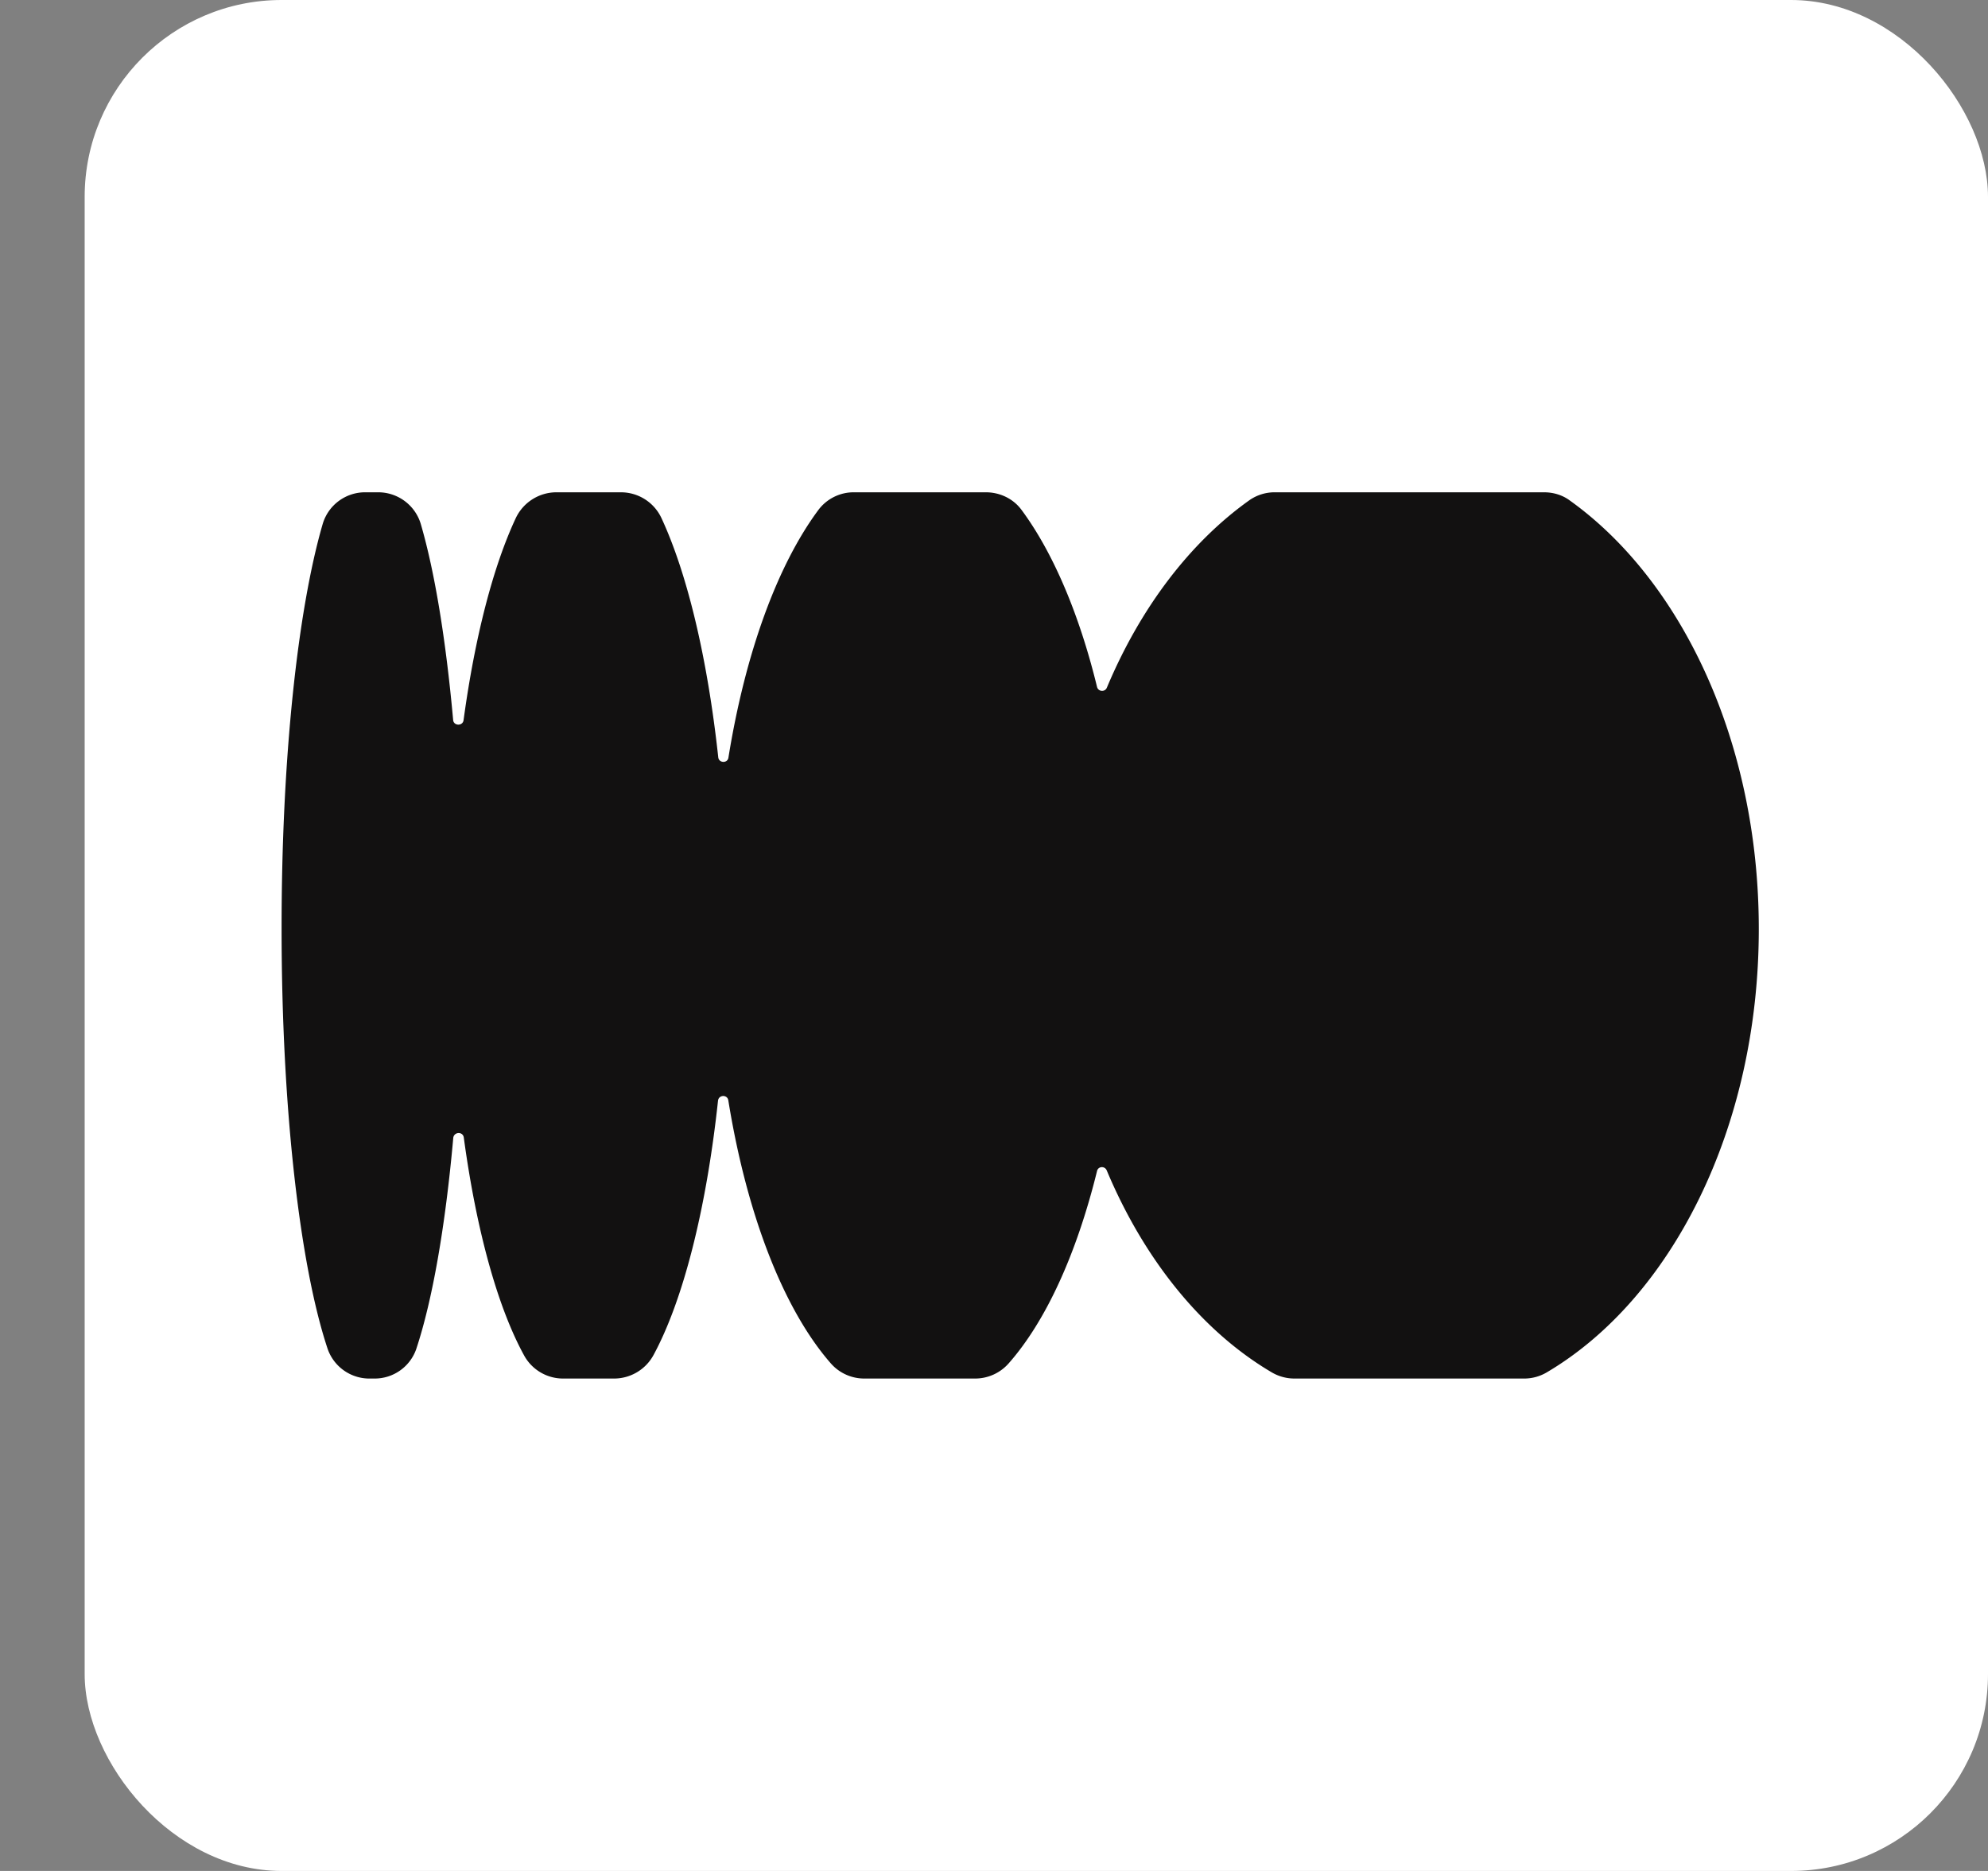
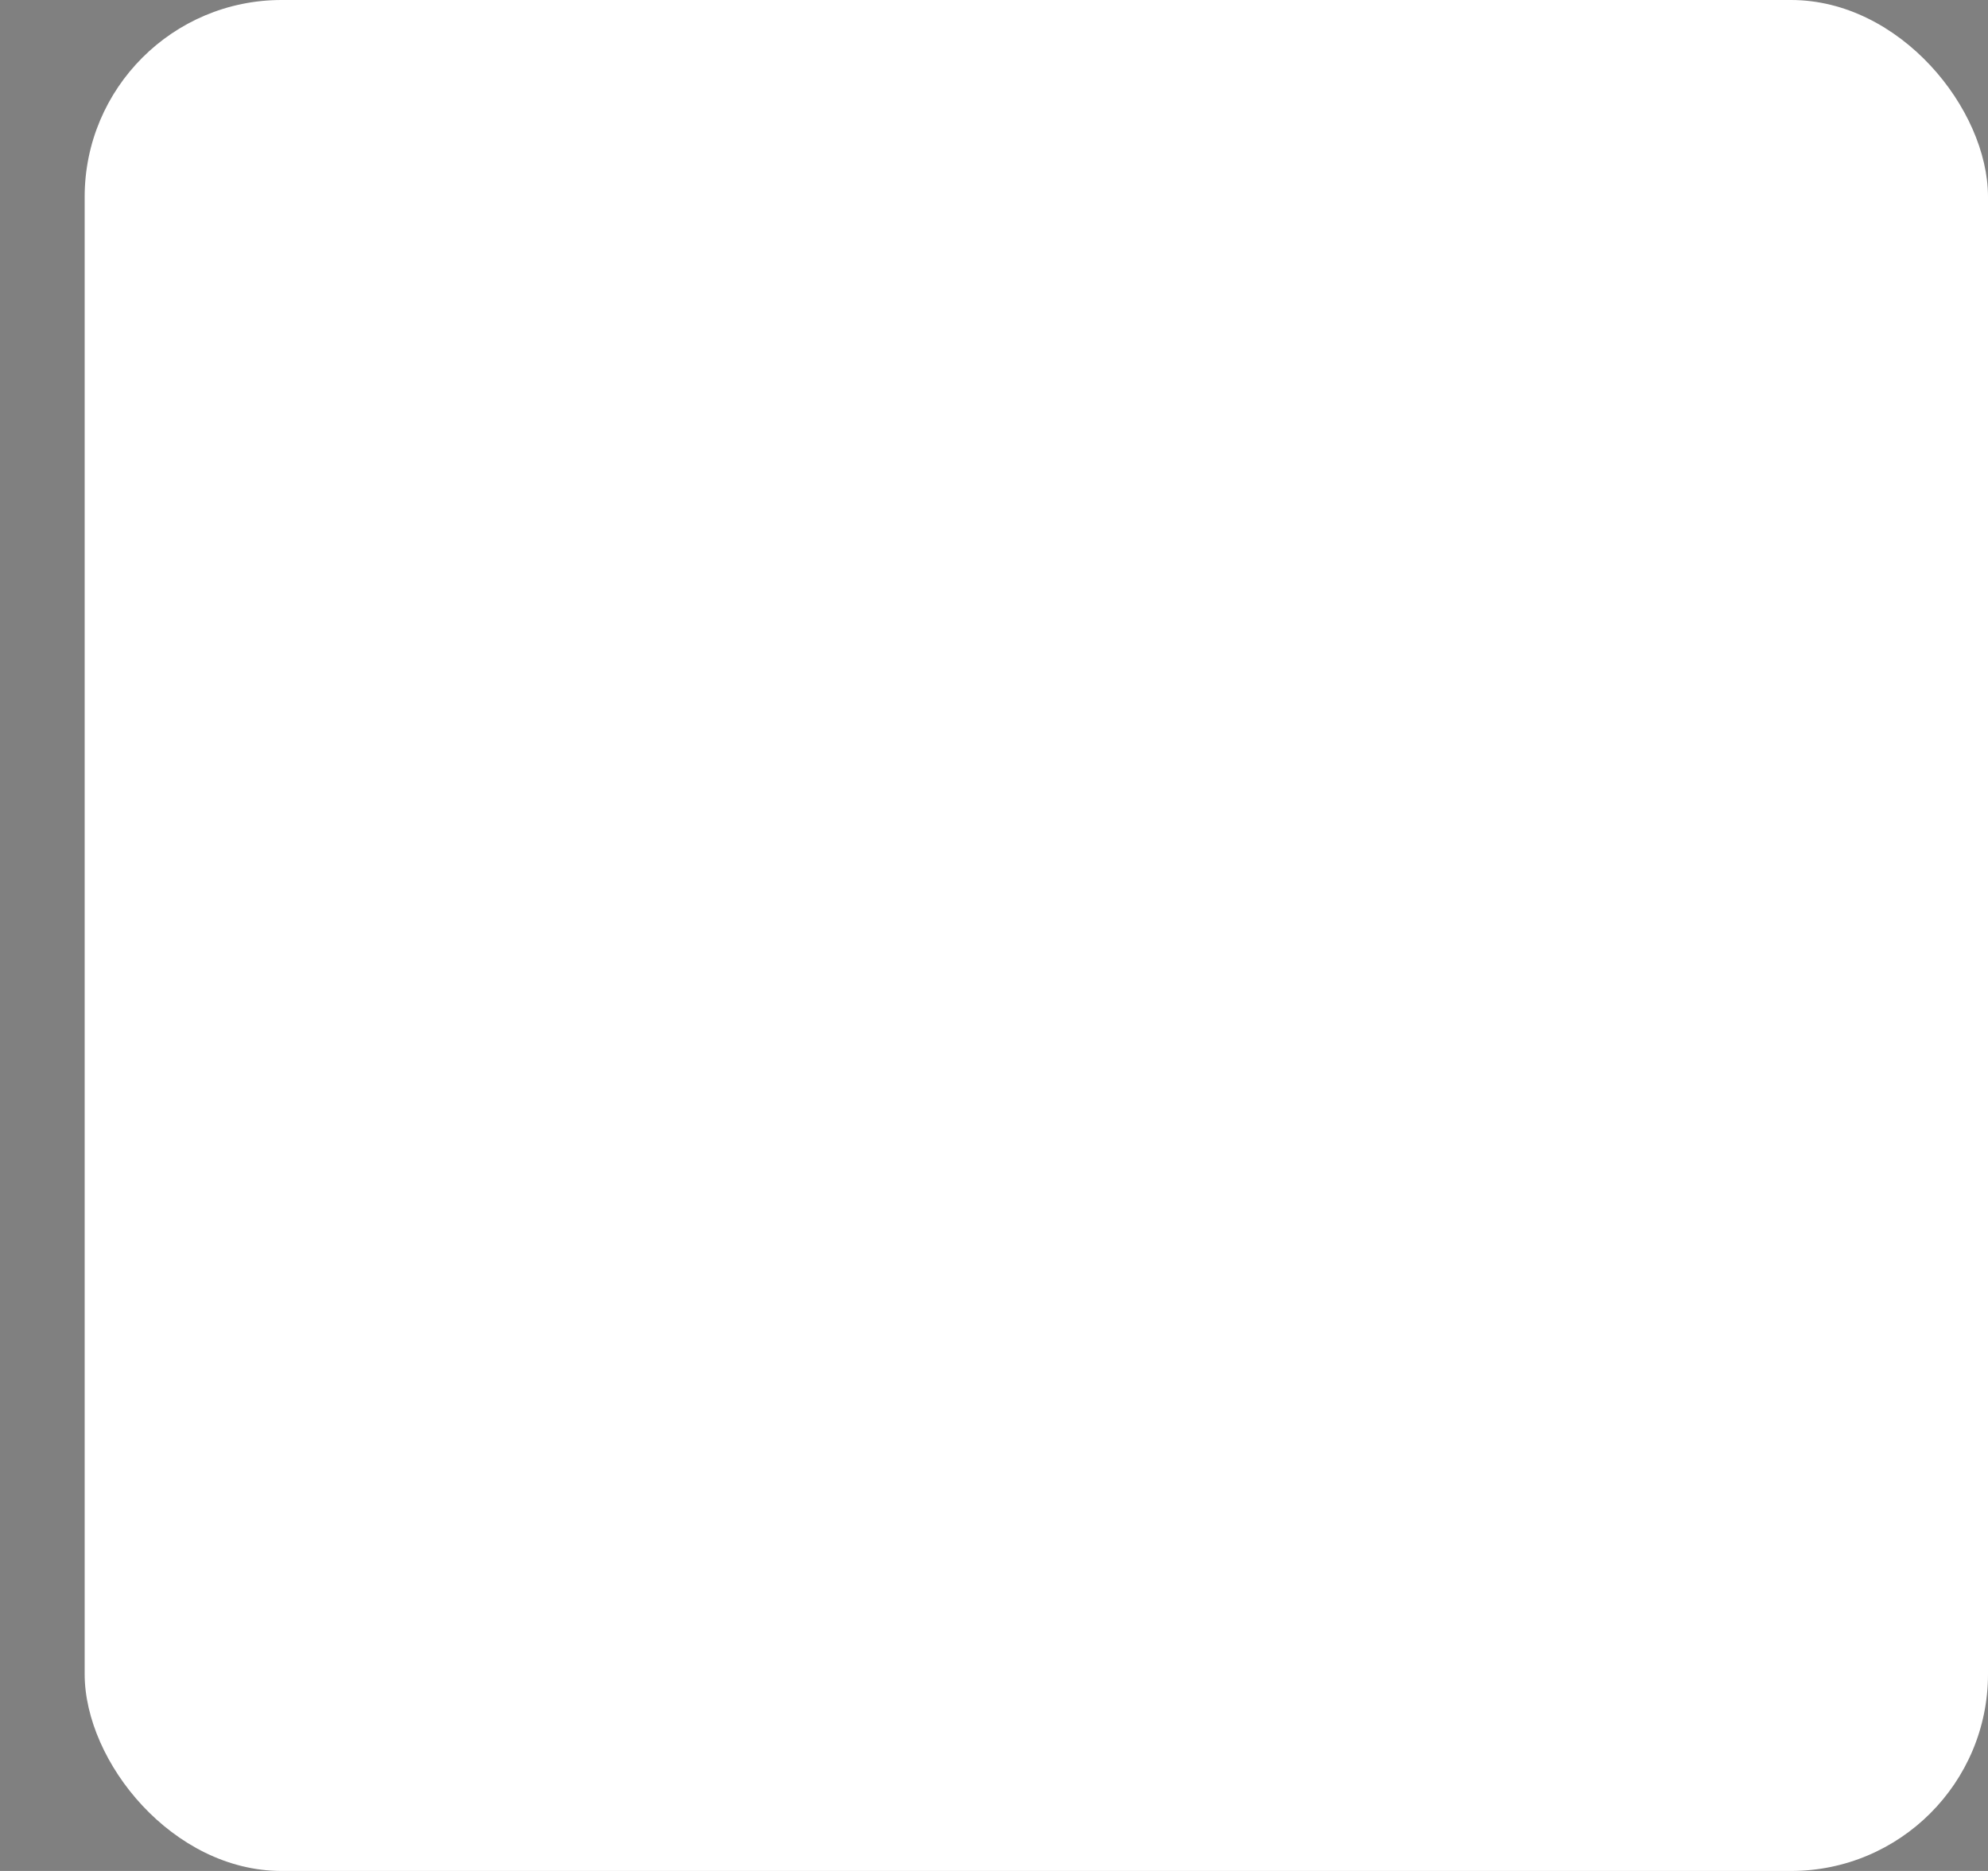
<svg xmlns="http://www.w3.org/2000/svg" width="17" height="16" fill="none">
  <rect width="100%" height="100%" fill="#808080" stroke="none" />
  <rect x=".724" width="16.276" height="16" rx="1.684" fill="#fff" />
-   <path d="M15.04 7.944c0 1.705-.748 3.167-1.818 3.795a.379.379 0 0 1-.192.05h-1.958a.383.383 0 0 1-.192-.05c-.597-.35-1.094-.963-1.416-1.73-.017-.04-.074-.036-.083.006-.176.713-.44 1.288-.758 1.647a.382.382 0 0 1-.286.127h-.943a.38.38 0 0 1-.288-.128c-.401-.457-.718-1.263-.878-2.251-.008-.051-.082-.049-.088.003-.101.936-.3 1.71-.551 2.174a.384.384 0 0 1-.337.202h-.435a.38.38 0 0 1-.336-.199c-.225-.411-.407-1.066-.515-1.862-.007-.053-.084-.05-.09.003-.068.762-.179 1.392-.317 1.807a.376.376 0 0 1-.359.251h-.032a.378.378 0 0 1-.366-.253c-.236-.707-.394-2.05-.394-3.592-.001-1.454.138-2.73.352-3.465a.378.378 0 0 1 .364-.269h.109a.38.38 0 0 1 .365.27c.12.411.215.992.277 1.677.004.052.082.054.089.002.097-.713.253-1.314.446-1.727a.385.385 0 0 1 .348-.222h.551c.15 0 .284.086.347.22.22.473.393 1.192.486 2.046.005.051.08.053.087.003.145-.898.42-1.648.77-2.119a.377.377 0 0 1 .305-.15H8.43c.12 0 .234.054.305.15.267.36.493.886.646 1.514.01.042.068.046.084.007.286-.682.71-1.241 1.22-1.604a.377.377 0 0 1 .217-.067h2.301c.078 0 .155.022.218.068.961.686 1.619 2.07 1.619 3.666" fill="#121111" />
</svg>